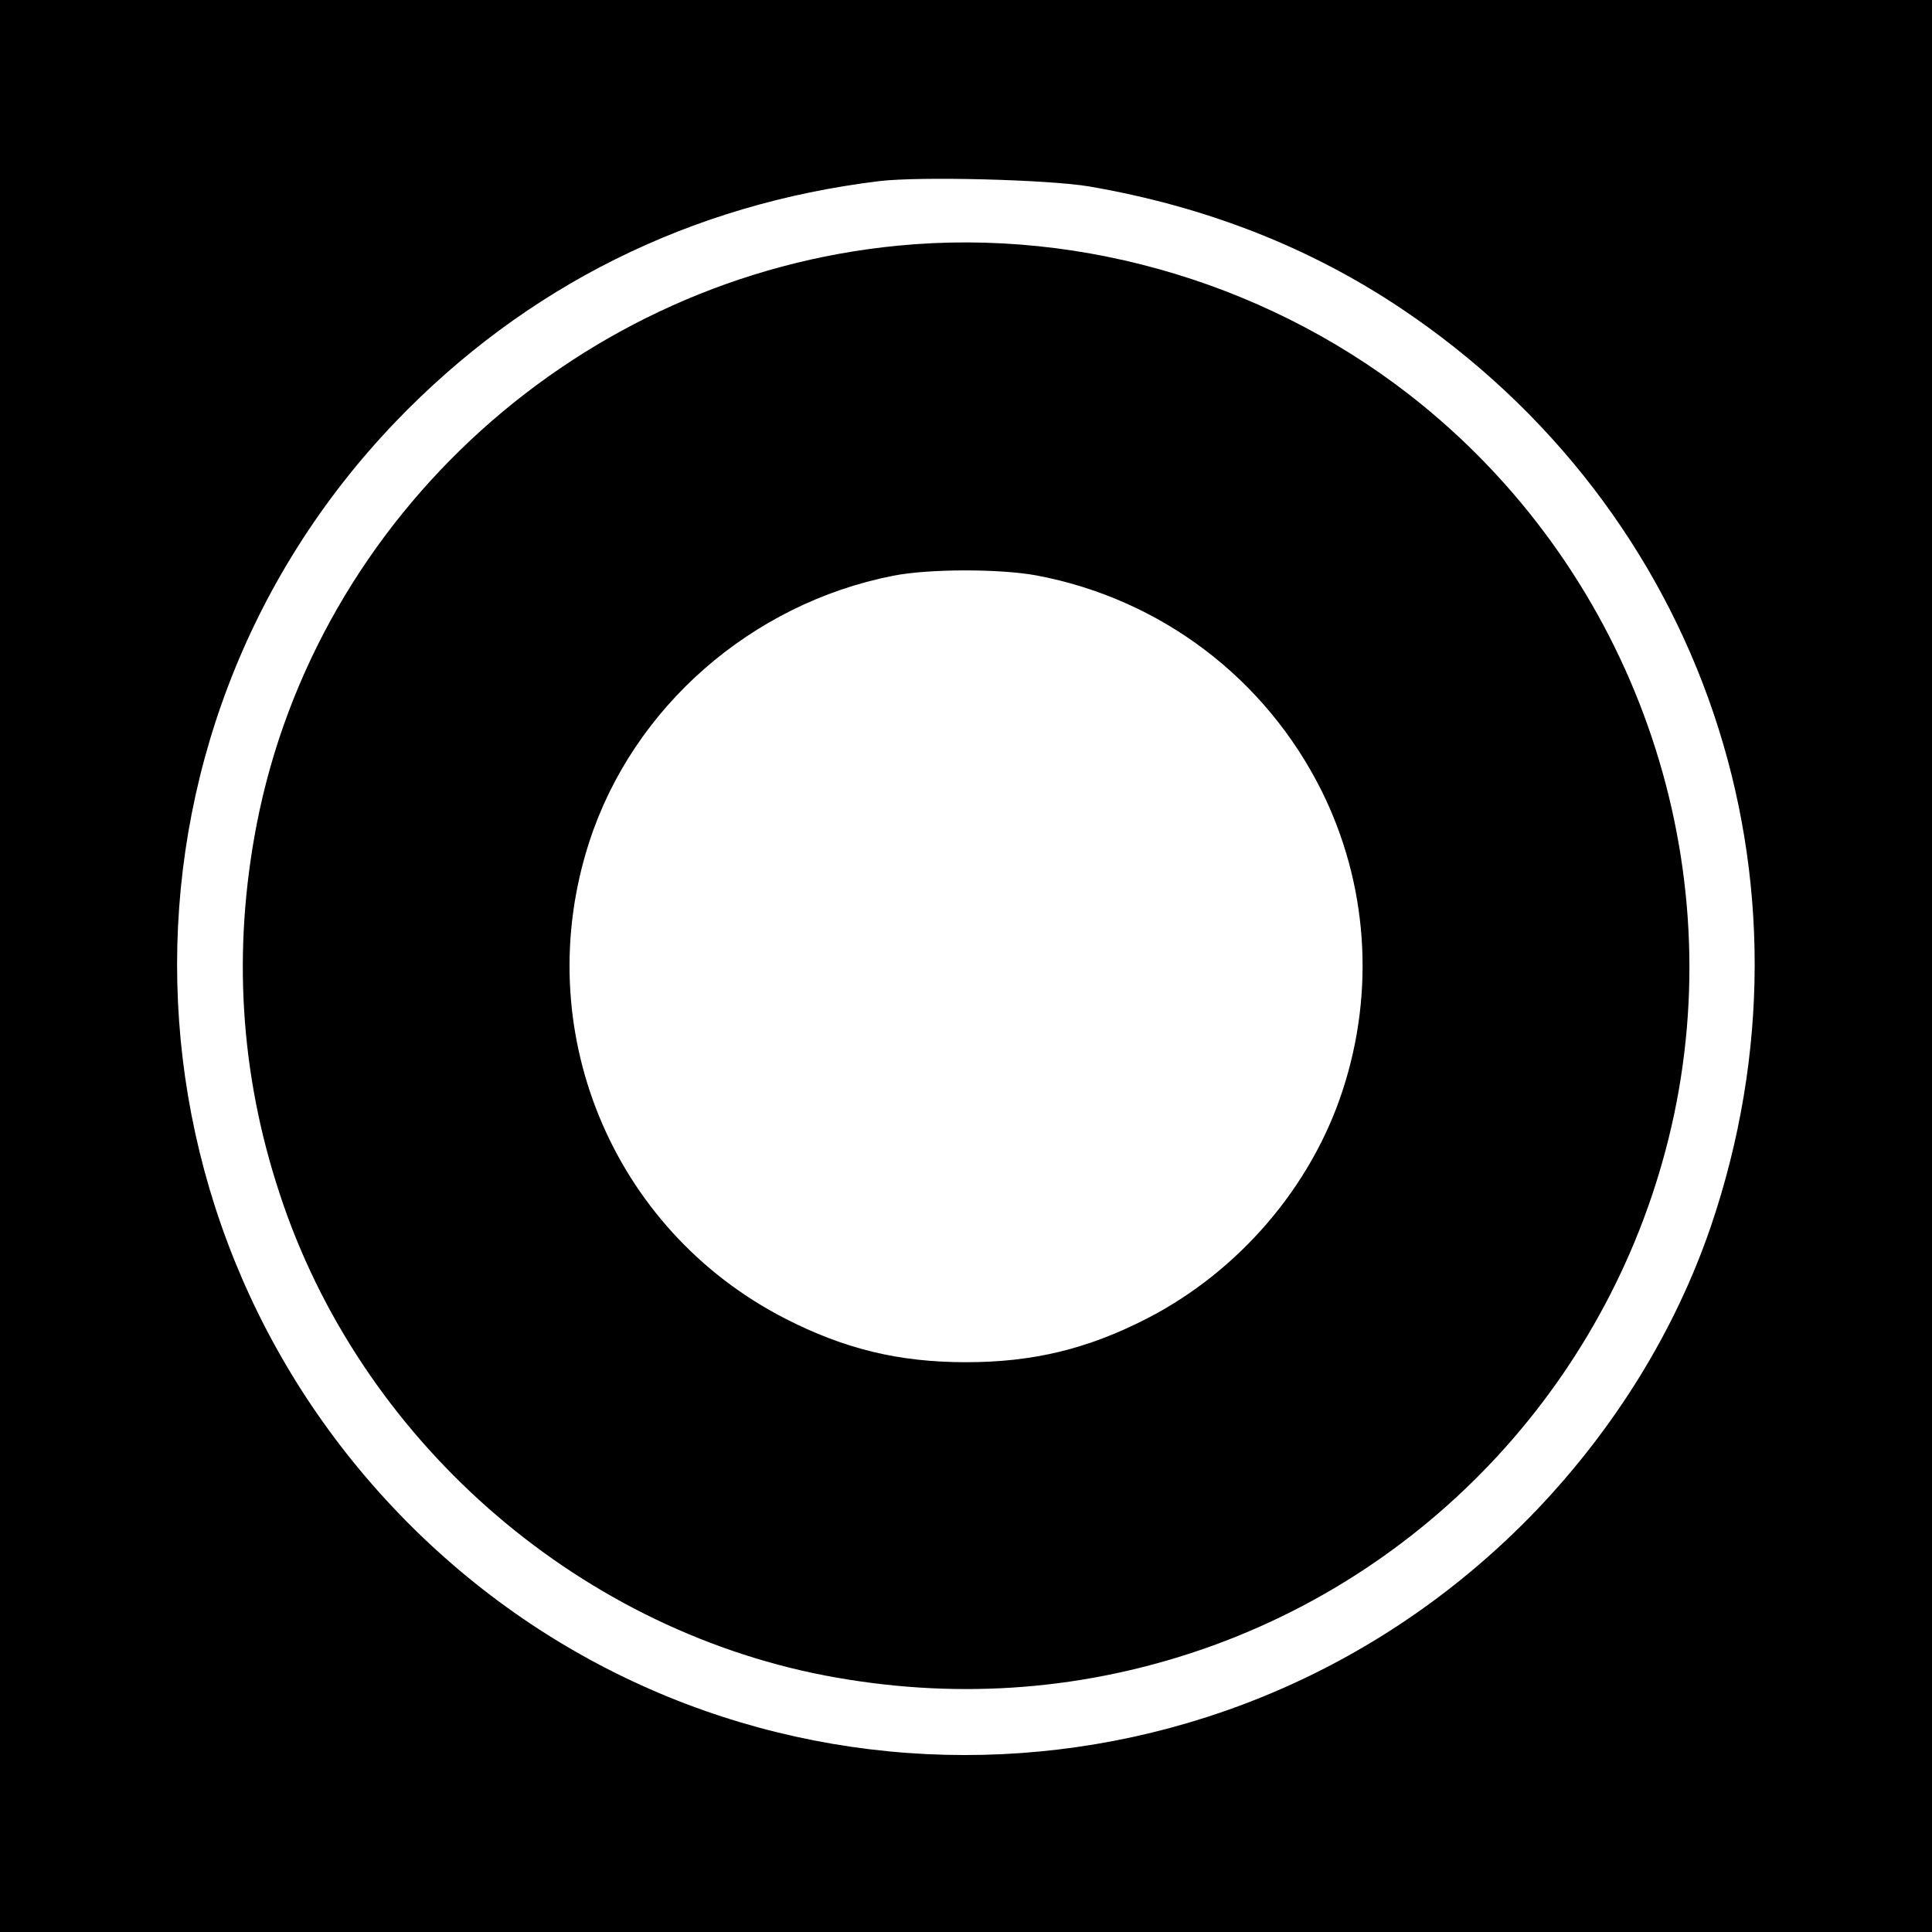
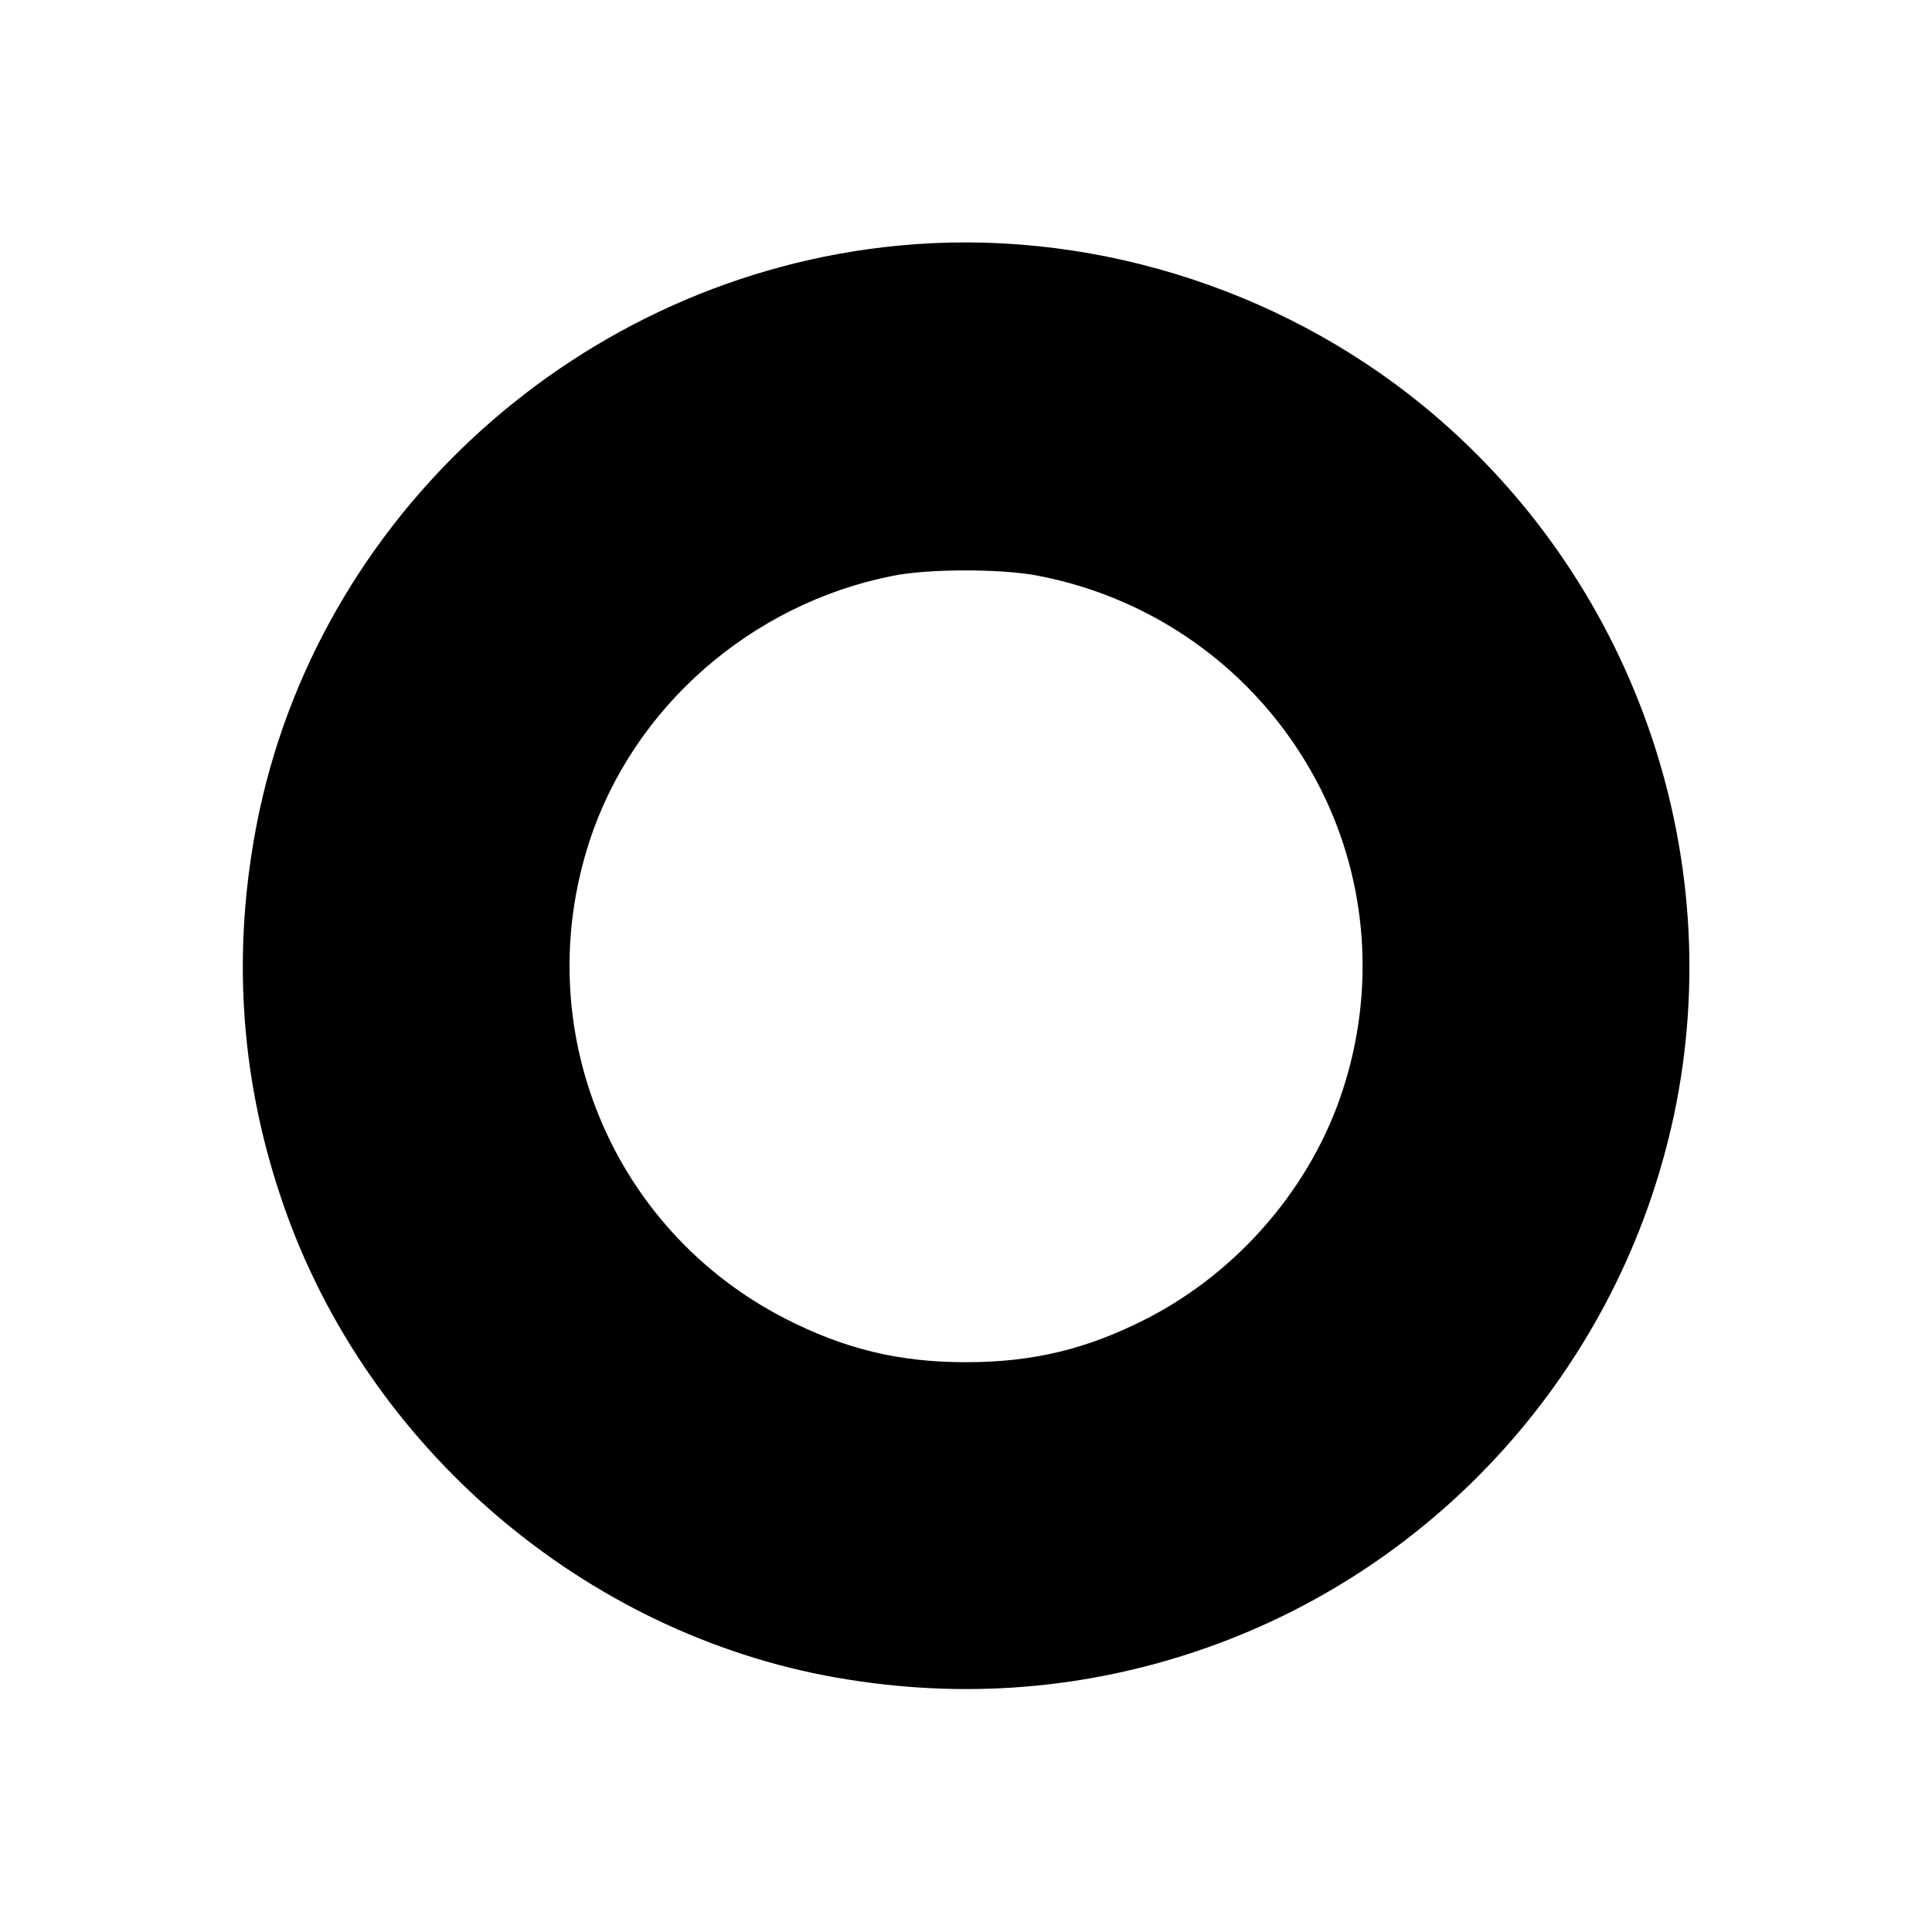
<svg xmlns="http://www.w3.org/2000/svg" version="1" width="682.667" height="682.667" viewBox="0 0 512 512">
-   <path d="M0 256v256h512V0H0v256zM288.6 49.4c30.8 5.3 58.2 16 82.5 32.2 80.4 53.7 113.5 151.6 82.3 243.4-9.4 27.5-25.3 53.3-46.3 75.3C326.8 484 195 487 111.7 407.1 28.1 326.8 25 195 104.9 111.7 139.4 75.8 183 54.1 233 48c10.9-1.3 44.8-.4 55.6 1.4z" />
  <path d="M238 65.1c-84 8.1-154.1 71.4-170 153.5-6.4 33.2-4.4 65.9 6.1 97.7C95.3 381.1 152 431.1 218.5 444c33.4 6.4 66.4 4.3 98-6.2 64.4-21.4 112.9-75.6 127.1-142.2 14.8-69.7-11-142.8-66.6-188.2-38.7-31.6-89.6-47.1-139-42.3zm36.7 87.4c32.9 6.2 60.6 27.2 75.5 57 12.2 24.5 14.3 53 5.6 79.5-8.3 25.5-27.5 47.9-51.8 60.4-15.8 8.1-30.2 11.6-48 11.6s-32.2-3.5-48-11.6c-46.1-23.7-67.9-77-51.8-126.4 11.6-35.6 42.9-63 80.4-70.4 9.4-1.9 28.4-1.9 38.1-.1z" />
</svg>